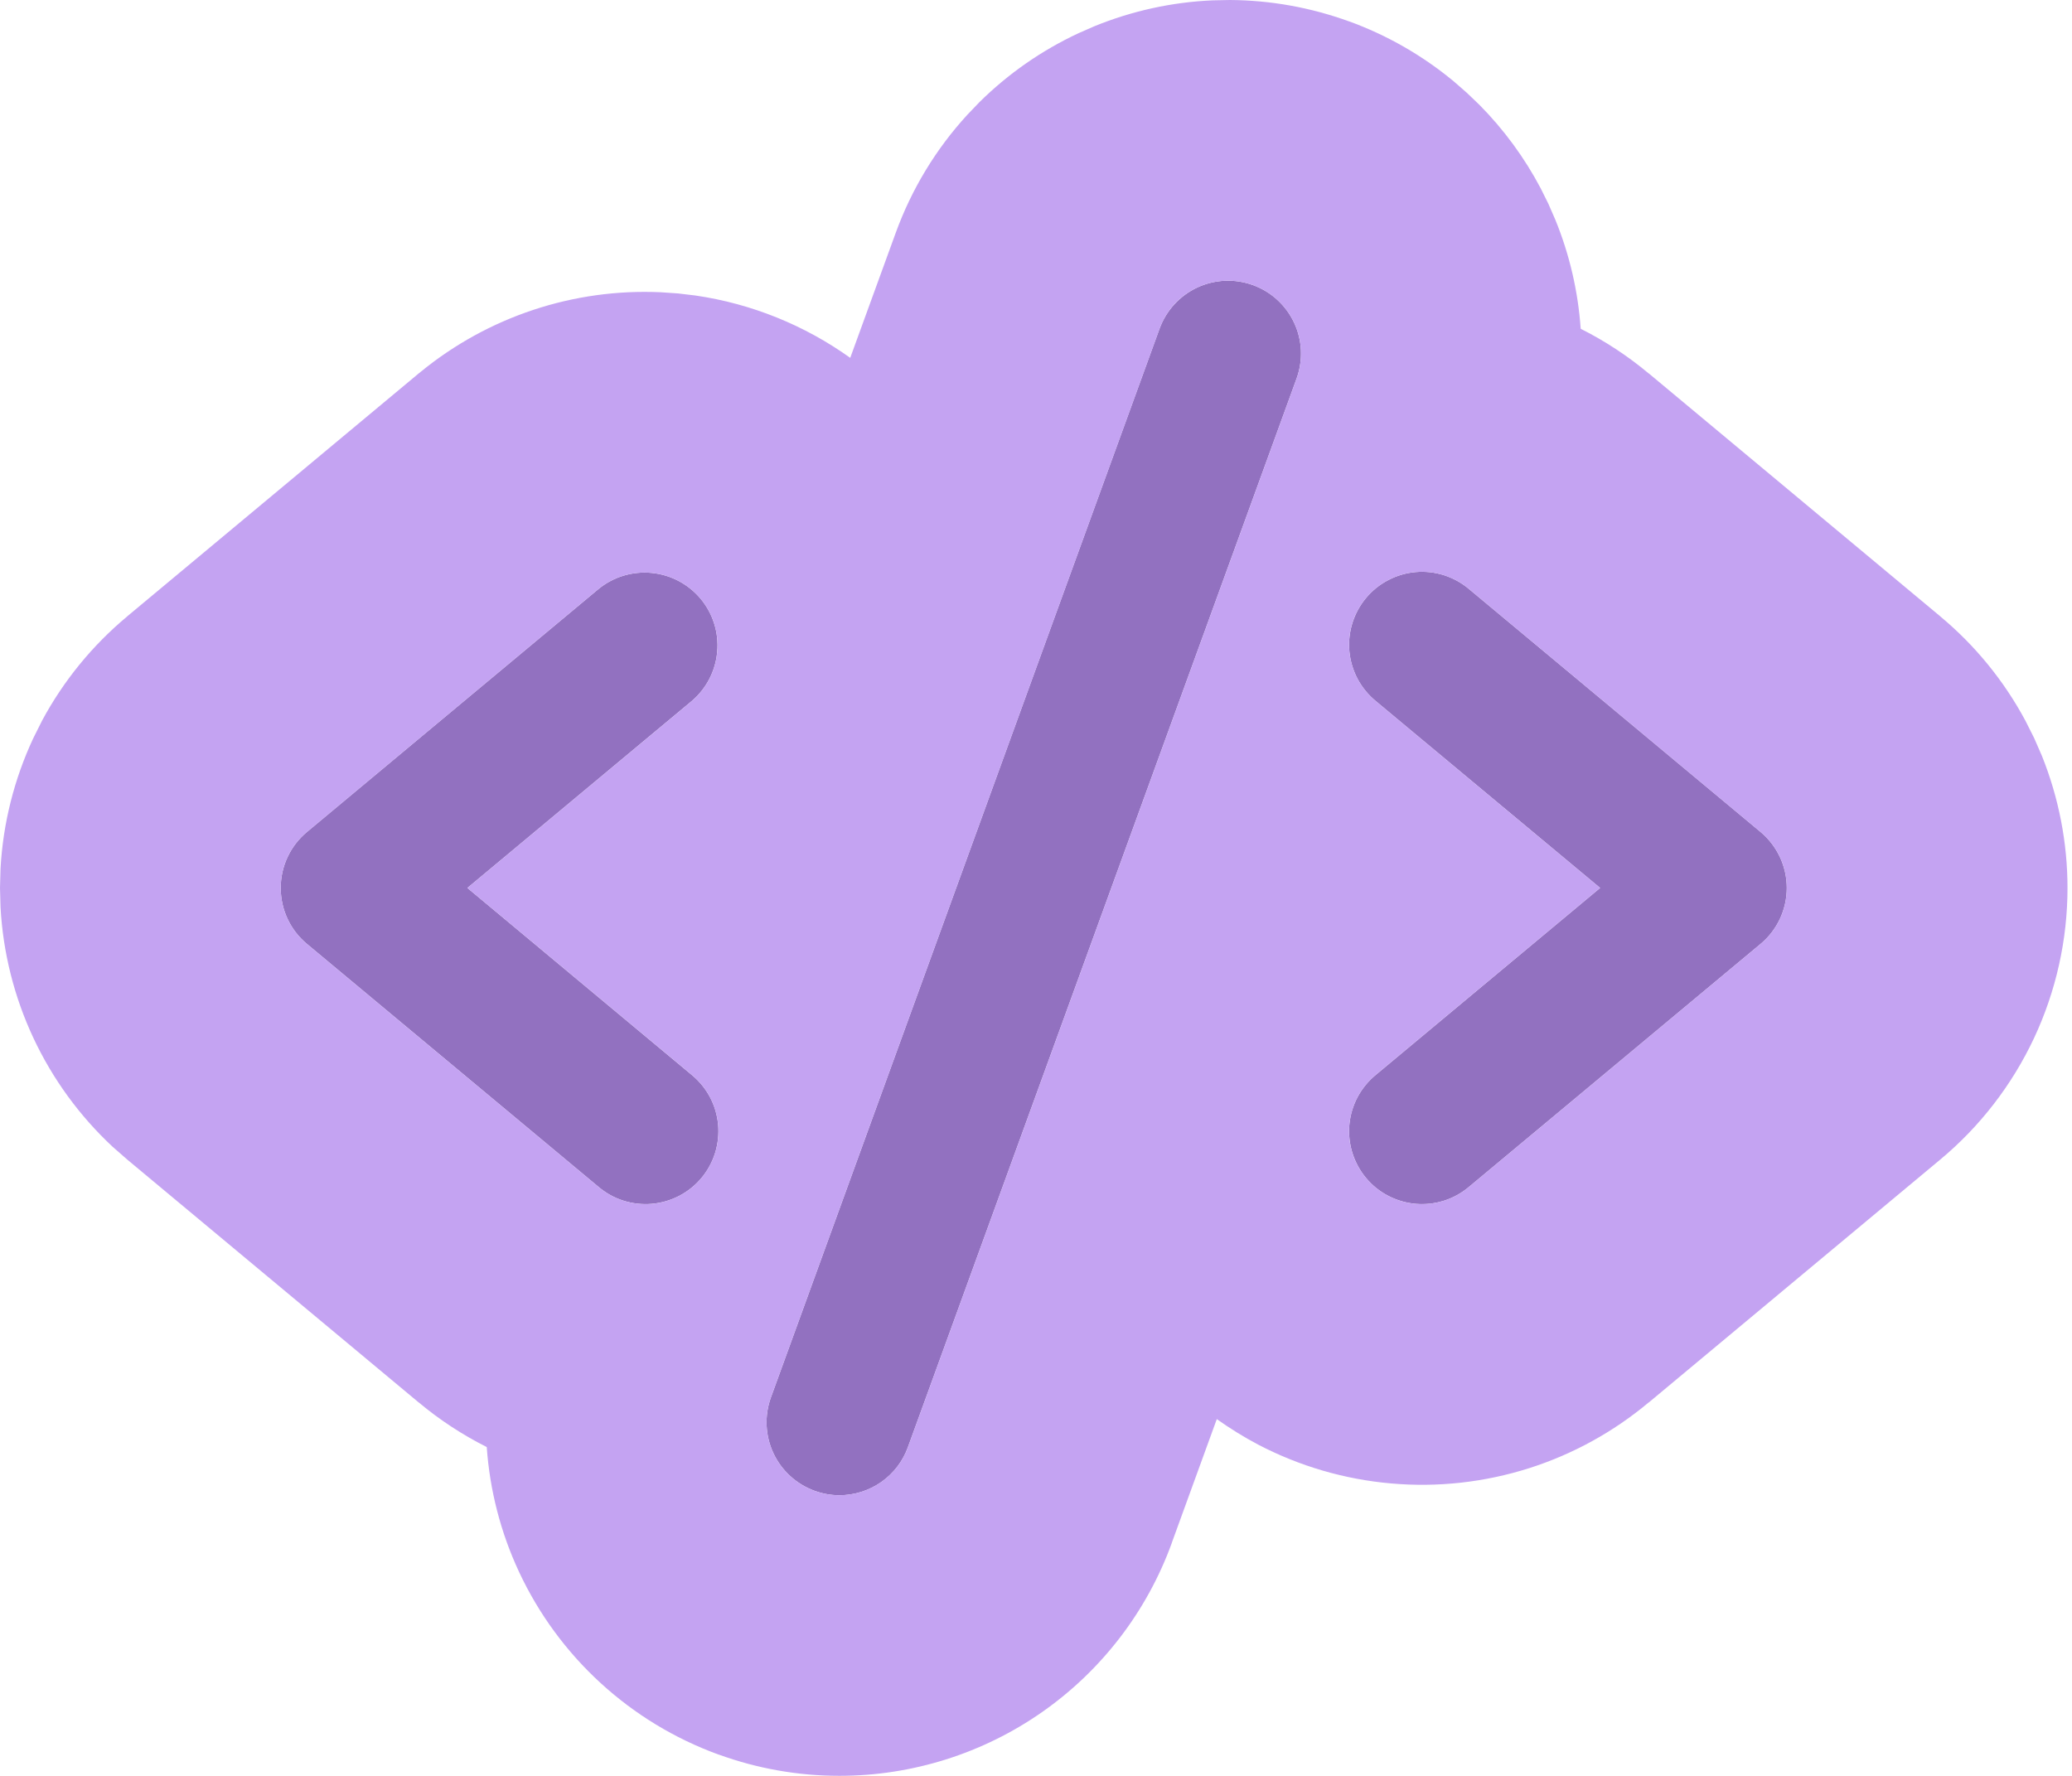
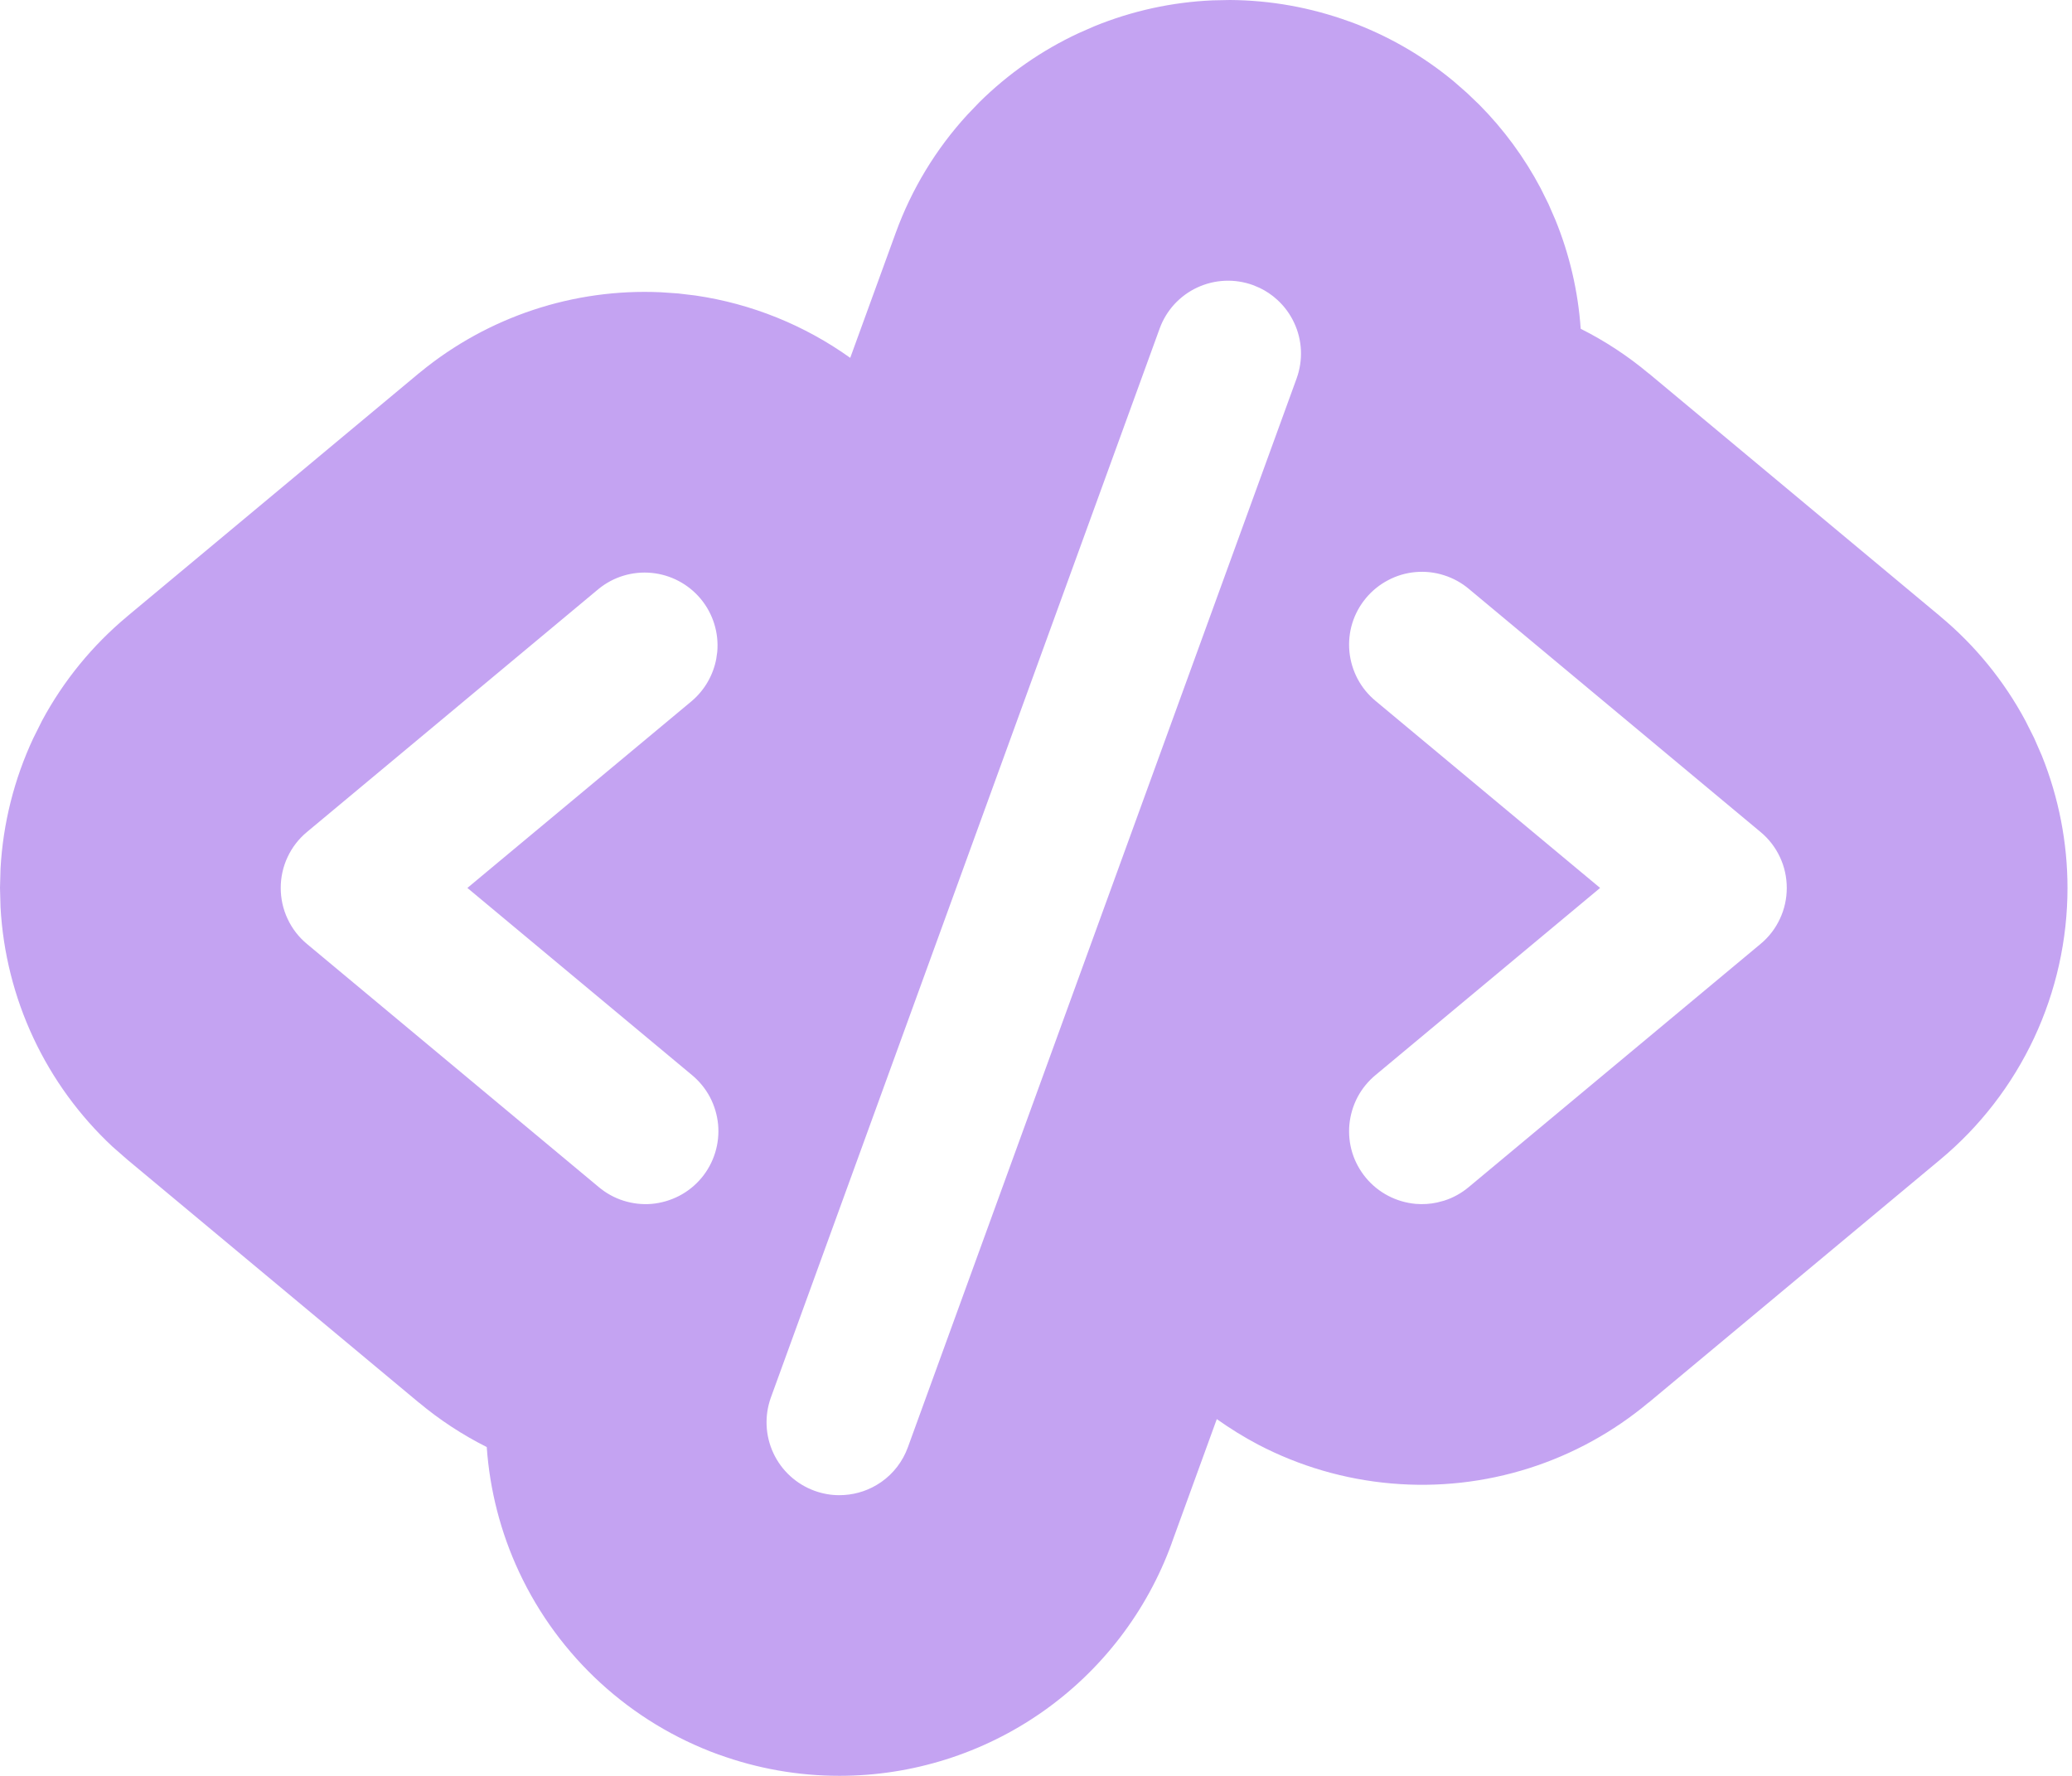
<svg xmlns="http://www.w3.org/2000/svg" fill="none" height="100%" overflow="visible" preserveAspectRatio="none" style="display: block;" viewBox="0 0 35 30" width="100%">
  <g id="Frame 26">
-     <path d="M11.684 11.843L7.895 15L11.684 18.158C11.81 18.261 11.914 18.388 11.991 18.531C12.067 18.674 12.114 18.831 12.13 18.993C12.145 19.155 12.128 19.318 12.08 19.474C12.032 19.629 11.954 19.773 11.85 19.898C11.746 20.023 11.618 20.126 11.474 20.201C11.33 20.276 11.173 20.322 11.011 20.336C10.849 20.35 10.686 20.332 10.531 20.283C10.376 20.234 10.233 20.154 10.109 20.049L5.185 15.946C5.046 15.831 4.934 15.686 4.858 15.523C4.781 15.359 4.742 15.181 4.742 15C4.742 14.82 4.781 14.642 4.858 14.478C4.934 14.315 5.046 14.17 5.185 14.054L10.109 9.951C10.36 9.745 10.682 9.647 11.006 9.678C11.329 9.709 11.627 9.866 11.835 10.115C12.043 10.365 12.144 10.687 12.115 11.01C12.087 11.334 11.932 11.633 11.684 11.843ZM29.739 14.054L24.815 9.951C24.691 9.846 24.547 9.767 24.393 9.717C24.238 9.668 24.075 9.65 23.913 9.664C23.751 9.678 23.594 9.724 23.45 9.8C23.305 9.875 23.178 9.978 23.074 10.103C22.97 10.228 22.892 10.372 22.844 10.527C22.796 10.682 22.779 10.845 22.794 11.007C22.81 11.169 22.857 11.326 22.933 11.47C23.01 11.613 23.114 11.74 23.239 11.843L27.029 15L23.239 18.158C23.114 18.261 23.01 18.388 22.933 18.531C22.857 18.674 22.81 18.831 22.794 18.993C22.779 19.155 22.796 19.318 22.844 19.474C22.892 19.629 22.97 19.773 23.074 19.898C23.178 20.023 23.305 20.126 23.45 20.201C23.594 20.276 23.751 20.322 23.913 20.336C24.075 20.35 24.238 20.332 24.393 20.283C24.547 20.234 24.691 20.154 24.815 20.049L29.739 15.946C29.878 15.831 29.989 15.686 30.066 15.523C30.142 15.359 30.182 15.181 30.182 15C30.182 14.82 30.142 14.642 30.066 14.478C29.989 14.315 29.878 14.17 29.739 14.054ZM21.165 4.816C21.013 4.761 20.852 4.736 20.69 4.743C20.529 4.75 20.37 4.789 20.224 4.857C20.077 4.926 19.946 5.022 19.837 5.141C19.727 5.261 19.643 5.4 19.587 5.552L13.022 23.607C12.911 23.914 12.926 24.252 13.064 24.548C13.202 24.843 13.452 25.072 13.759 25.184C13.893 25.233 14.036 25.259 14.179 25.259C14.432 25.259 14.679 25.181 14.886 25.036C15.093 24.891 15.25 24.686 15.336 24.448L21.902 6.394C21.957 6.242 21.982 6.08 21.975 5.919C21.968 5.757 21.929 5.599 21.86 5.452C21.792 5.306 21.695 5.174 21.576 5.065C21.457 4.956 21.317 4.871 21.165 4.816Z" fill="#9271C0" id="Vector" />
    <path d="M20.775 0C21.46 0.004 22.139 0.126 22.784 0.36L22.784 0.359C23.429 0.593 24.029 0.937 24.556 1.374L24.777 1.567L24.99 1.771C25.403 2.188 25.752 2.664 26.026 3.183L26.157 3.447L26.274 3.716C26.513 4.302 26.657 4.922 26.701 5.554C27.111 5.76 27.497 6.013 27.85 6.309L27.851 6.308L32.775 10.412H32.774C33.363 10.902 33.851 11.5 34.212 12.173L34.36 12.467L34.491 12.767C34.776 13.476 34.924 14.234 34.924 15C34.924 15.876 34.731 16.741 34.36 17.534C33.988 18.327 33.447 19.029 32.774 19.589L27.851 23.692L27.85 23.691C27.255 24.189 26.569 24.567 25.83 24.802C25.078 25.041 24.287 25.129 23.502 25.06C22.716 24.992 21.952 24.769 21.253 24.404C21.01 24.276 20.777 24.131 20.554 23.973L19.792 26.068L19.793 26.068C19.374 27.221 18.61 28.217 17.606 28.92C16.603 29.622 15.409 29.998 14.185 29.999L14.186 30C14.185 30 14.183 29.999 14.182 29.999C14.181 29.999 14.18 30 14.179 30V29.999C13.482 29.999 12.792 29.877 12.138 29.639V29.64C10.65 29.099 9.438 27.989 8.768 26.555C8.455 25.885 8.273 25.169 8.222 24.445C7.812 24.239 7.427 23.987 7.073 23.691V23.692L2.15 19.589L1.903 19.373C1.344 18.852 0.889 18.228 0.564 17.534C0.239 16.84 0.051 16.091 0.009 15.328L0 15L0.009 14.672C0.051 13.909 0.239 13.161 0.564 12.467L0.711 12.173C1.073 11.5 1.561 10.902 2.15 10.412H2.149L7.073 6.308L7.103 6.284C8.246 5.348 9.692 4.87 11.161 4.937L11.454 4.957L11.747 4.992C12.696 5.13 13.591 5.494 14.362 6.045L15.131 3.932V3.932C15.399 3.195 15.809 2.518 16.339 1.94L16.542 1.728C17.029 1.246 17.596 0.851 18.218 0.561L18.487 0.443C19.121 0.184 19.796 0.036 20.482 0.006L20.775 0ZM21.165 4.816C21.013 4.761 20.852 4.736 20.691 4.743C20.529 4.75 20.37 4.789 20.224 4.857C20.077 4.925 19.946 5.022 19.836 5.141C19.727 5.261 19.643 5.4 19.588 5.552L13.022 23.607C12.911 23.914 12.926 24.253 13.064 24.548C13.202 24.844 13.452 25.072 13.759 25.184C13.894 25.233 14.036 25.259 14.179 25.258C14.4 25.258 14.617 25.199 14.806 25.087L14.886 25.036C15.093 24.891 15.25 24.686 15.336 24.448L21.902 6.394C21.957 6.242 21.982 6.08 21.975 5.918C21.968 5.757 21.929 5.598 21.86 5.452C21.792 5.305 21.695 5.174 21.576 5.065C21.487 4.983 21.386 4.915 21.277 4.863L21.165 4.816ZM11.006 9.678C10.682 9.647 10.36 9.745 10.109 9.951L5.185 14.055C5.046 14.17 4.934 14.315 4.858 14.478C4.781 14.641 4.742 14.82 4.742 15C4.742 15.18 4.781 15.359 4.858 15.522C4.934 15.686 5.046 15.831 5.185 15.946L10.109 20.049C10.233 20.154 10.376 20.234 10.531 20.283C10.686 20.332 10.849 20.351 11.011 20.337C11.172 20.322 11.33 20.276 11.474 20.201C11.618 20.126 11.746 20.023 11.85 19.898C11.954 19.773 12.032 19.629 12.08 19.474C12.128 19.319 12.145 19.155 12.13 18.994C12.114 18.832 12.067 18.675 11.991 18.531C11.915 18.388 11.81 18.261 11.685 18.158L7.895 15L11.685 11.843C11.901 11.659 12.047 11.407 12.099 11.13L12.116 11.01C12.144 10.686 12.043 10.365 11.835 10.115C11.627 9.866 11.329 9.709 11.006 9.678ZM23.913 9.664C23.751 9.678 23.593 9.724 23.45 9.8C23.306 9.875 23.178 9.978 23.074 10.103C22.97 10.228 22.891 10.372 22.843 10.527C22.795 10.682 22.779 10.845 22.794 11.007C22.81 11.169 22.857 11.326 22.933 11.469C23.009 11.613 23.114 11.74 23.239 11.843L27.029 15L23.239 18.158C23.114 18.261 23.009 18.388 22.933 18.531C22.857 18.675 22.81 18.832 22.794 18.994C22.779 19.155 22.795 19.319 22.843 19.474C22.891 19.629 22.97 19.773 23.074 19.898C23.178 20.023 23.306 20.126 23.45 20.201C23.593 20.276 23.751 20.322 23.913 20.337C24.034 20.347 24.157 20.34 24.275 20.314L24.393 20.283C24.548 20.234 24.691 20.154 24.815 20.049L29.739 15.946C29.878 15.831 29.99 15.686 30.066 15.522C30.143 15.359 30.182 15.18 30.182 15C30.182 14.82 30.143 14.641 30.066 14.478C29.99 14.315 29.878 14.17 29.739 14.055L24.815 9.951C24.691 9.846 24.548 9.767 24.393 9.718C24.238 9.668 24.075 9.65 23.913 9.664Z" fill="#C4A3F2" id="Vector (Stroke)" />
  </g>
</svg>